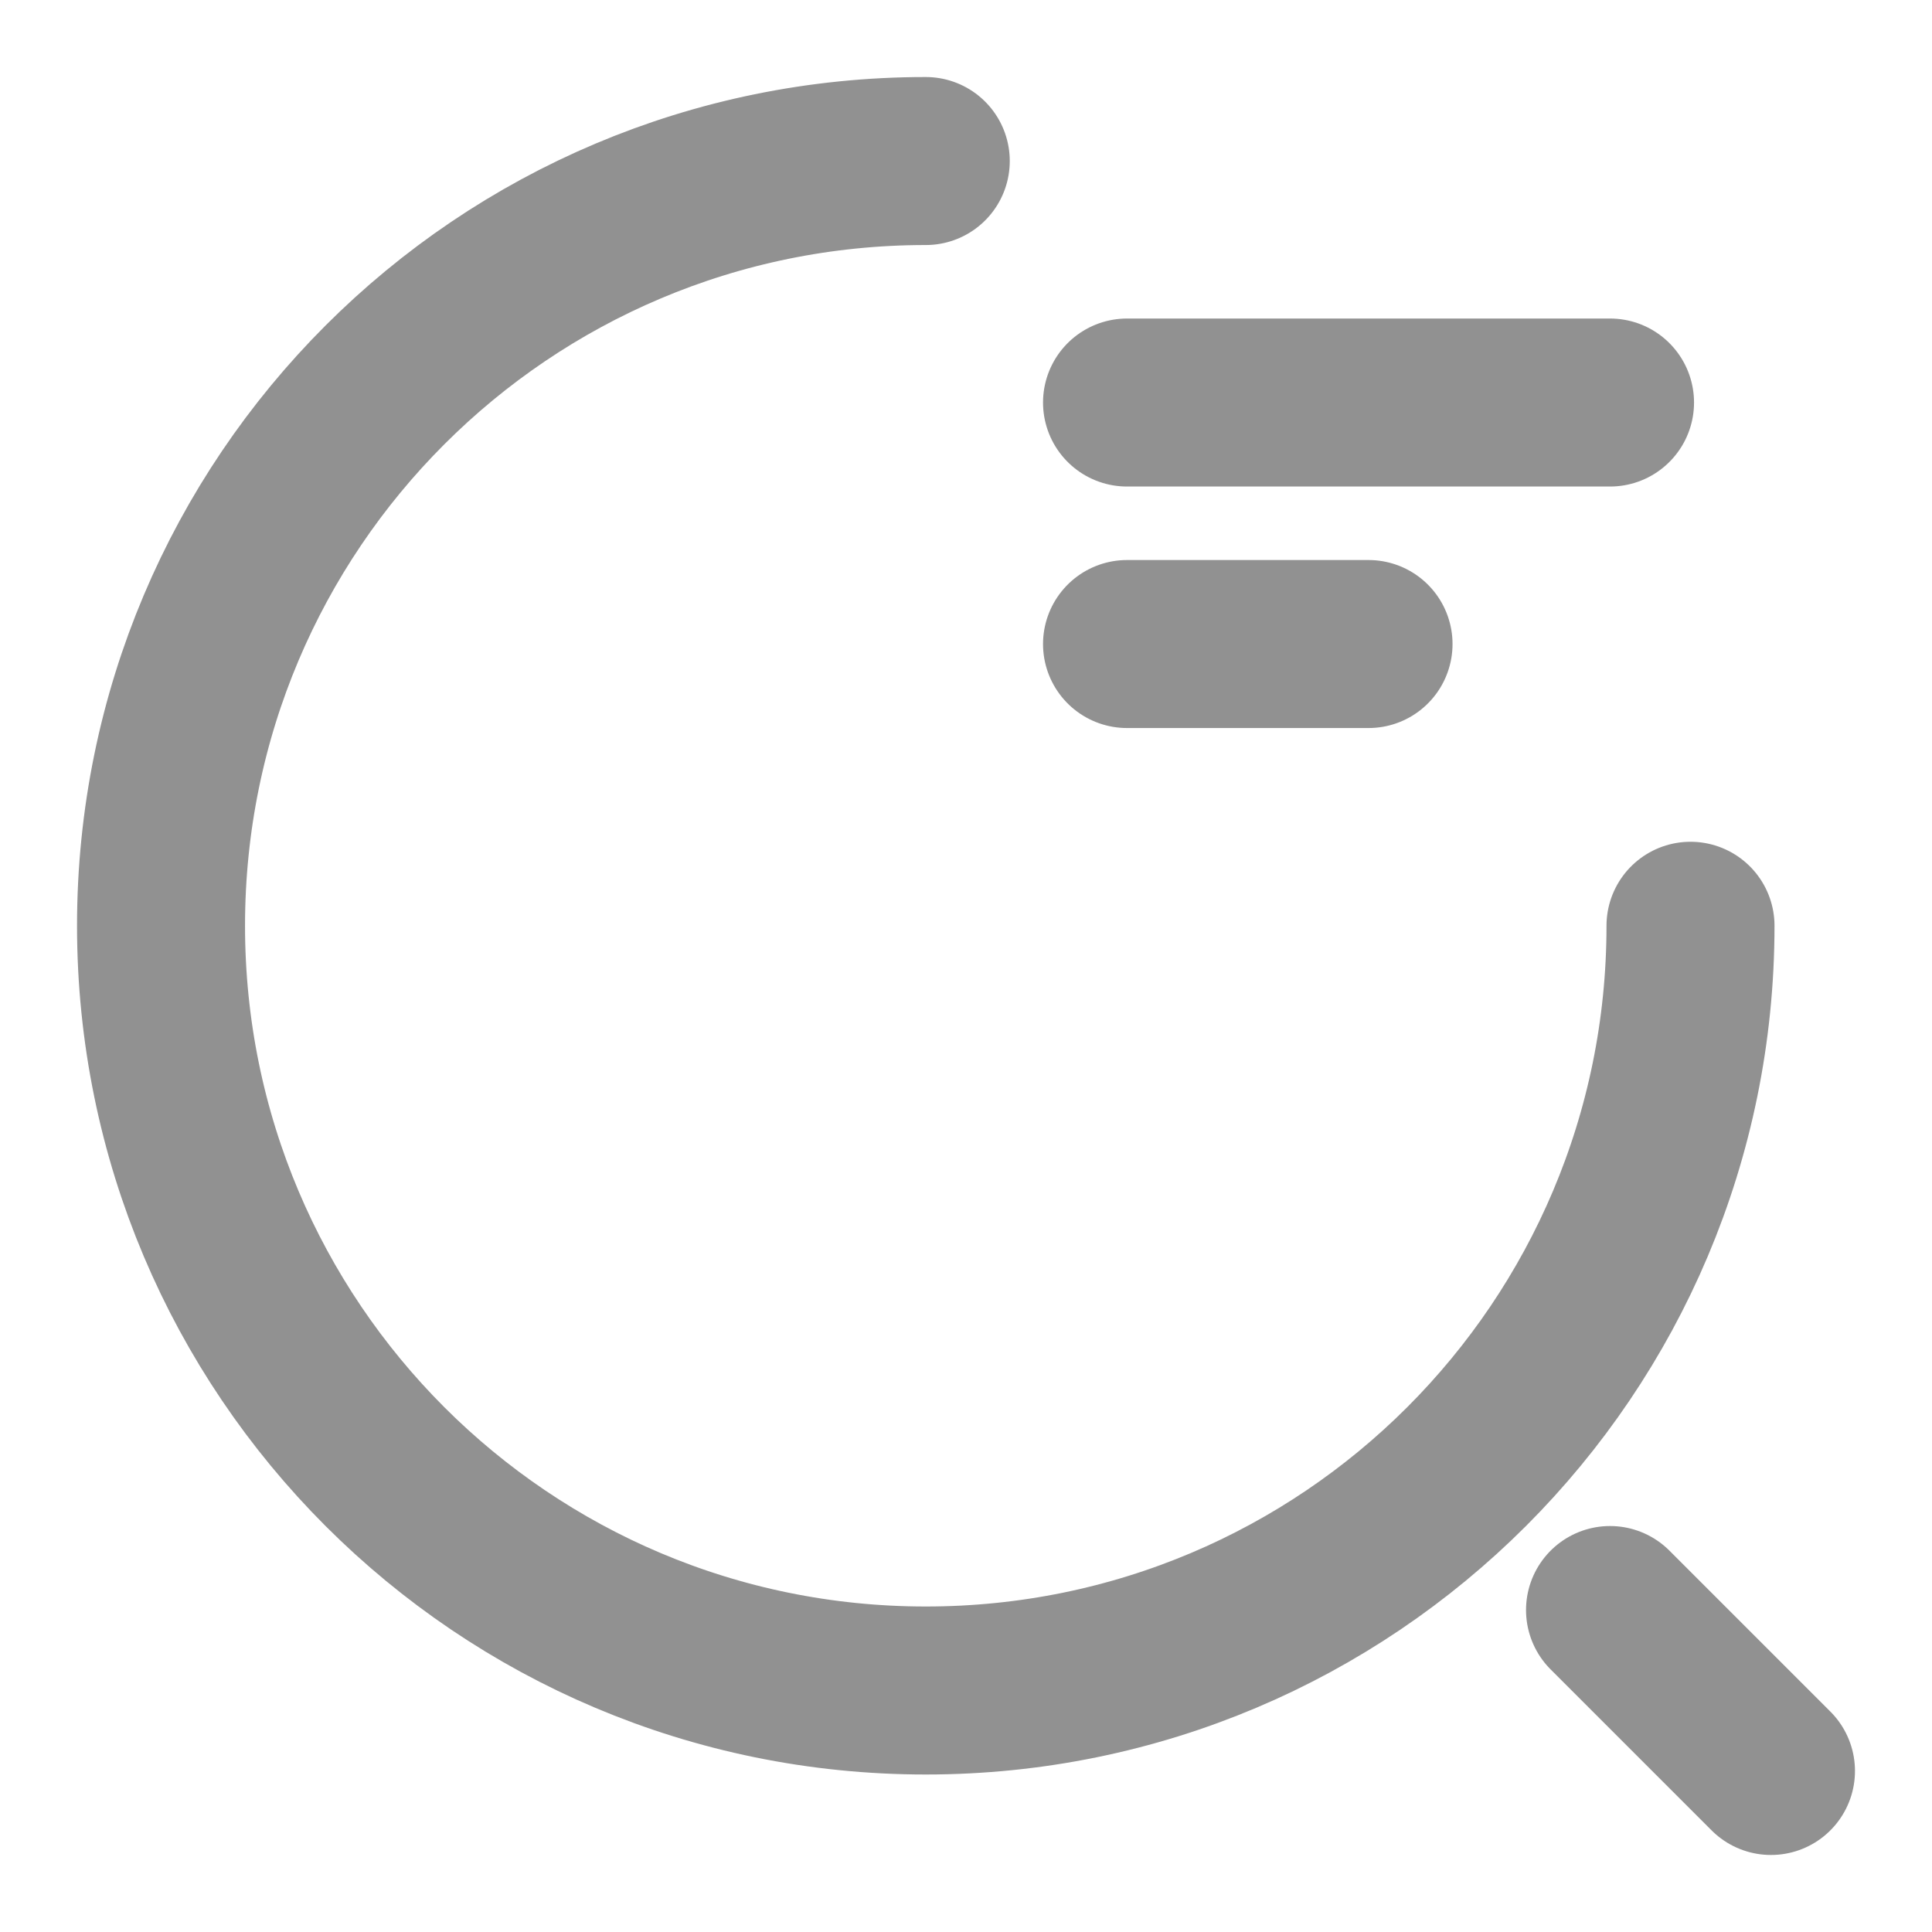
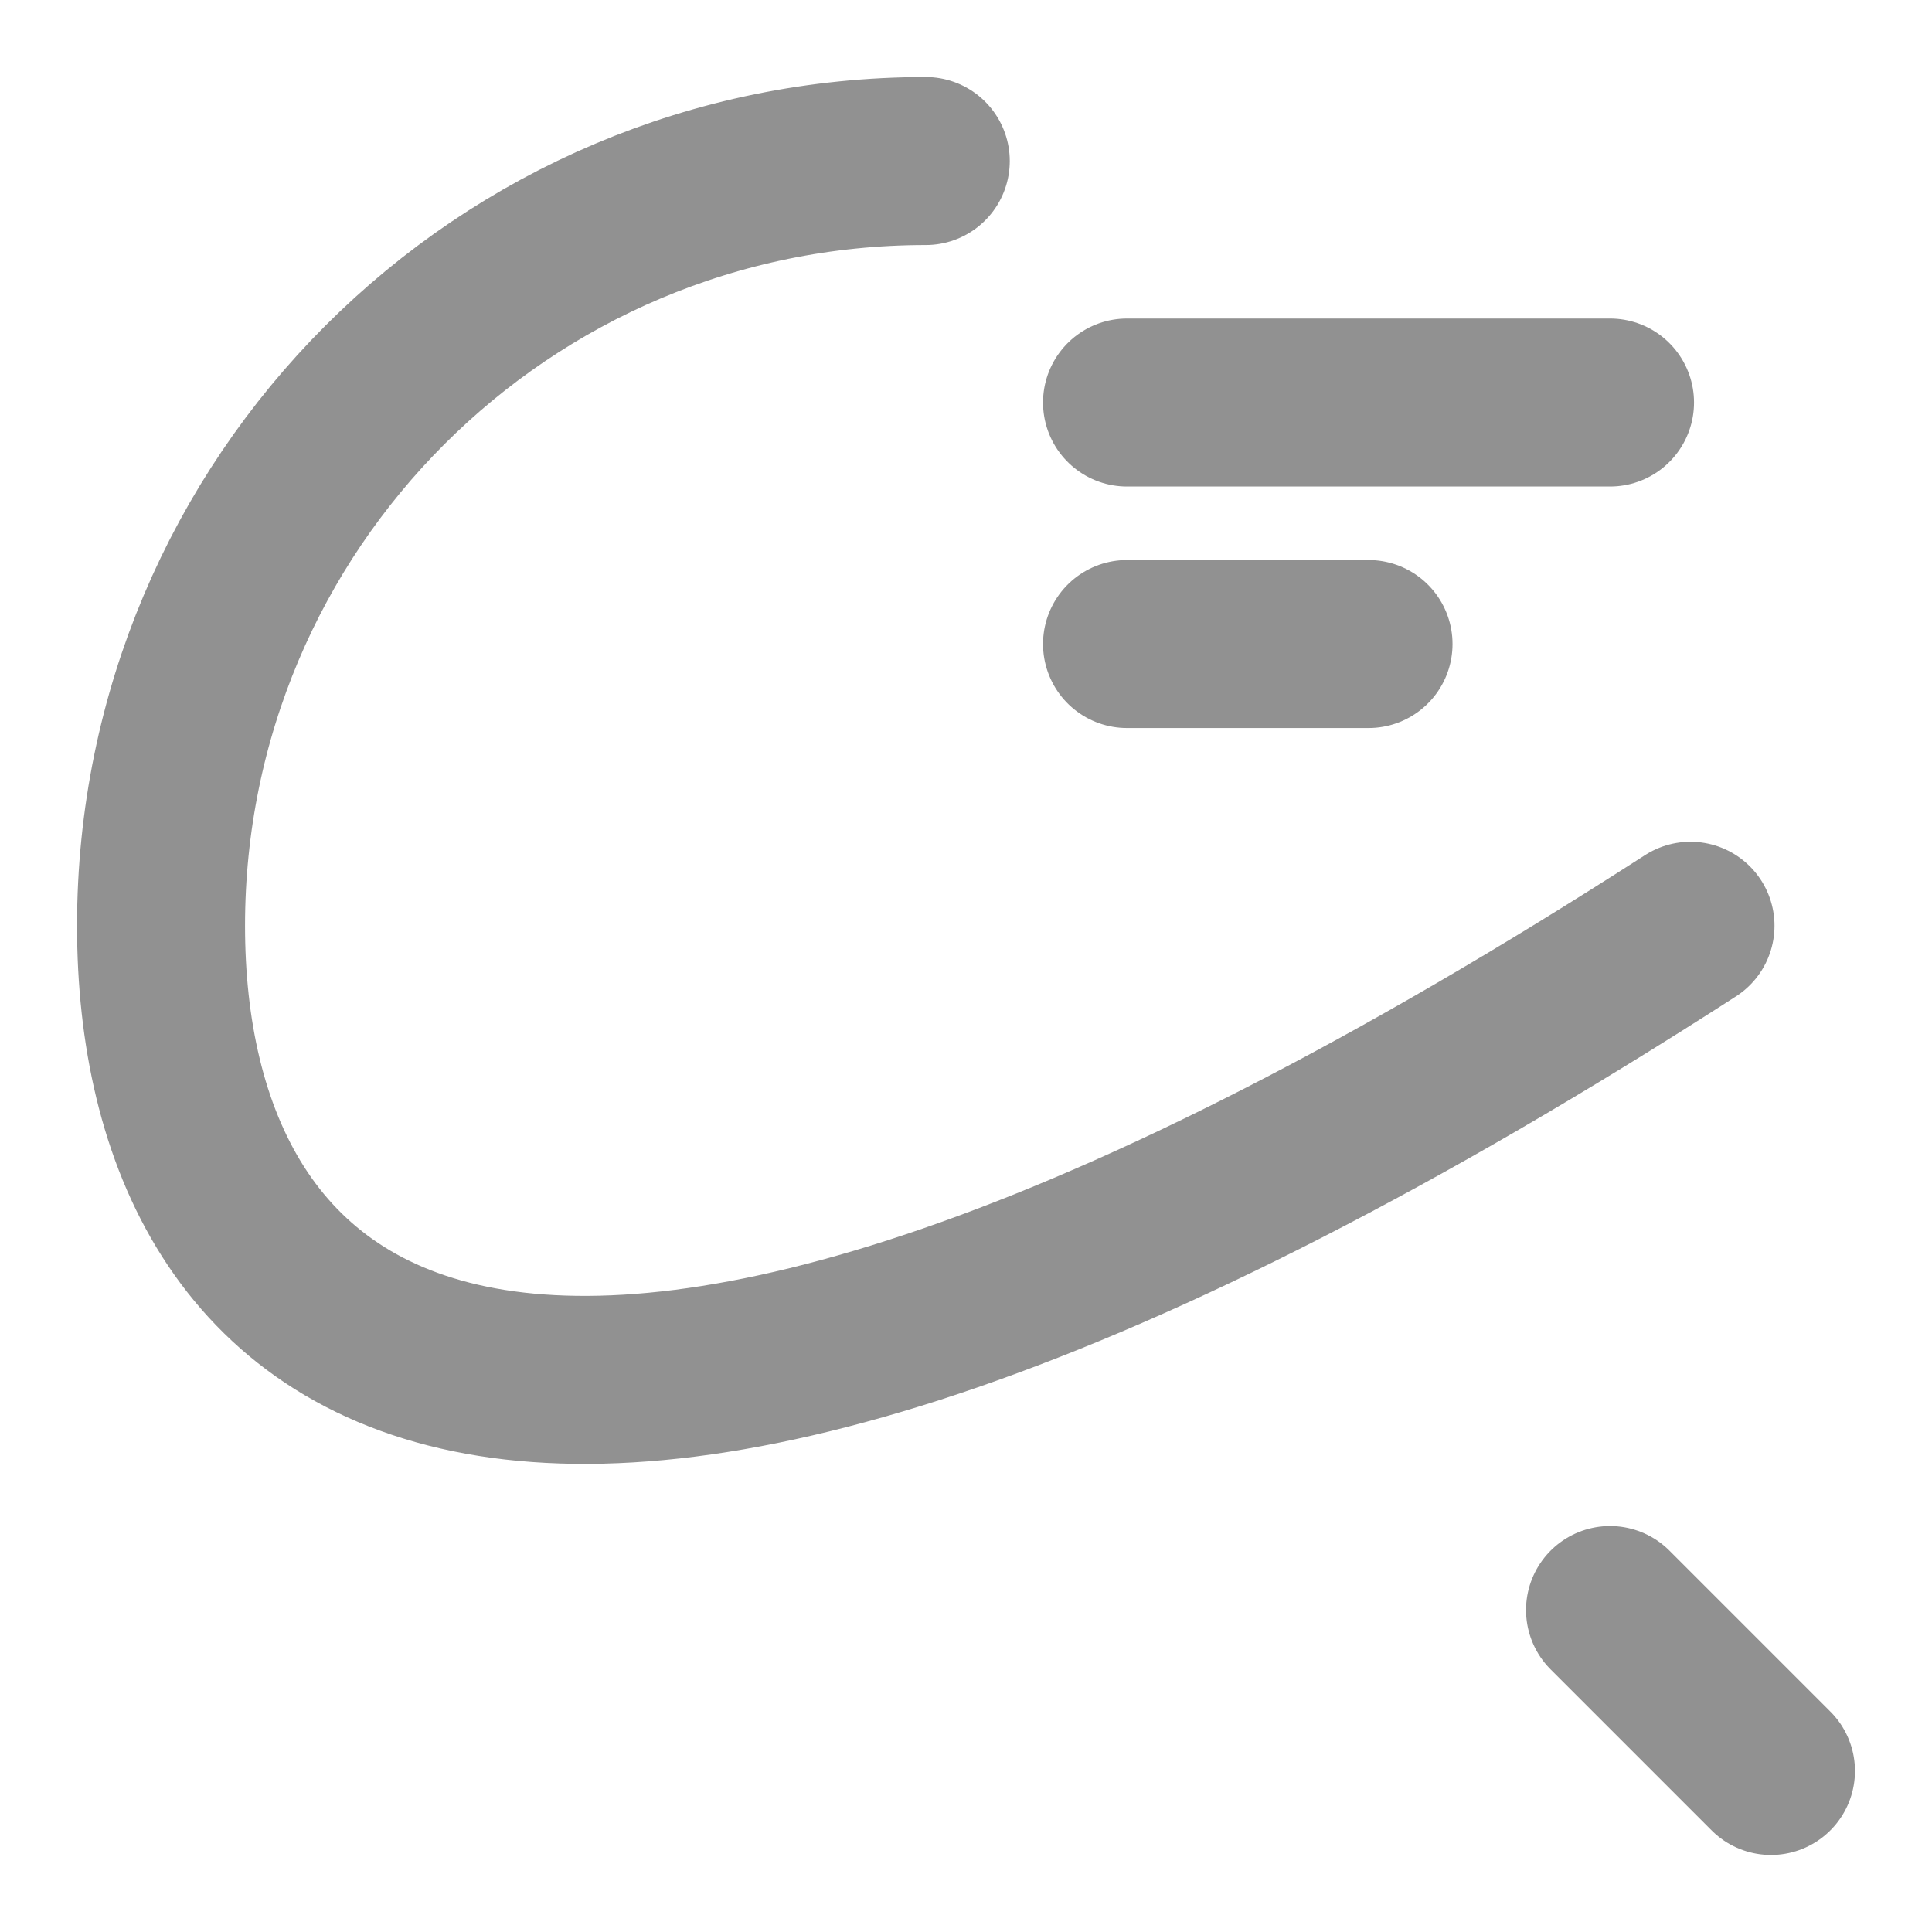
<svg xmlns="http://www.w3.org/2000/svg" width="23" height="23" viewBox="0 0 23 23" fill="none">
-   <path d="M13.417 4.792H19.167M13.417 7.667H16.292M20.125 11.021C20.125 16.052 16.052 20.125 11.021 20.125C5.99 20.125 1.917 16.052 1.917 11.021C1.917 5.99 5.99 1.917 11.021 1.917M21.083 21.083L19.167 19.167" stroke="#919191" stroke-width="2" stroke-linecap="round" stroke-linejoin="round" />
+   <path d="M13.417 4.792H19.167M13.417 7.667H16.292M20.125 11.021C5.99 20.125 1.917 16.052 1.917 11.021C1.917 5.99 5.99 1.917 11.021 1.917M21.083 21.083L19.167 19.167" stroke="#919191" stroke-width="2" stroke-linecap="round" stroke-linejoin="round" />
</svg>